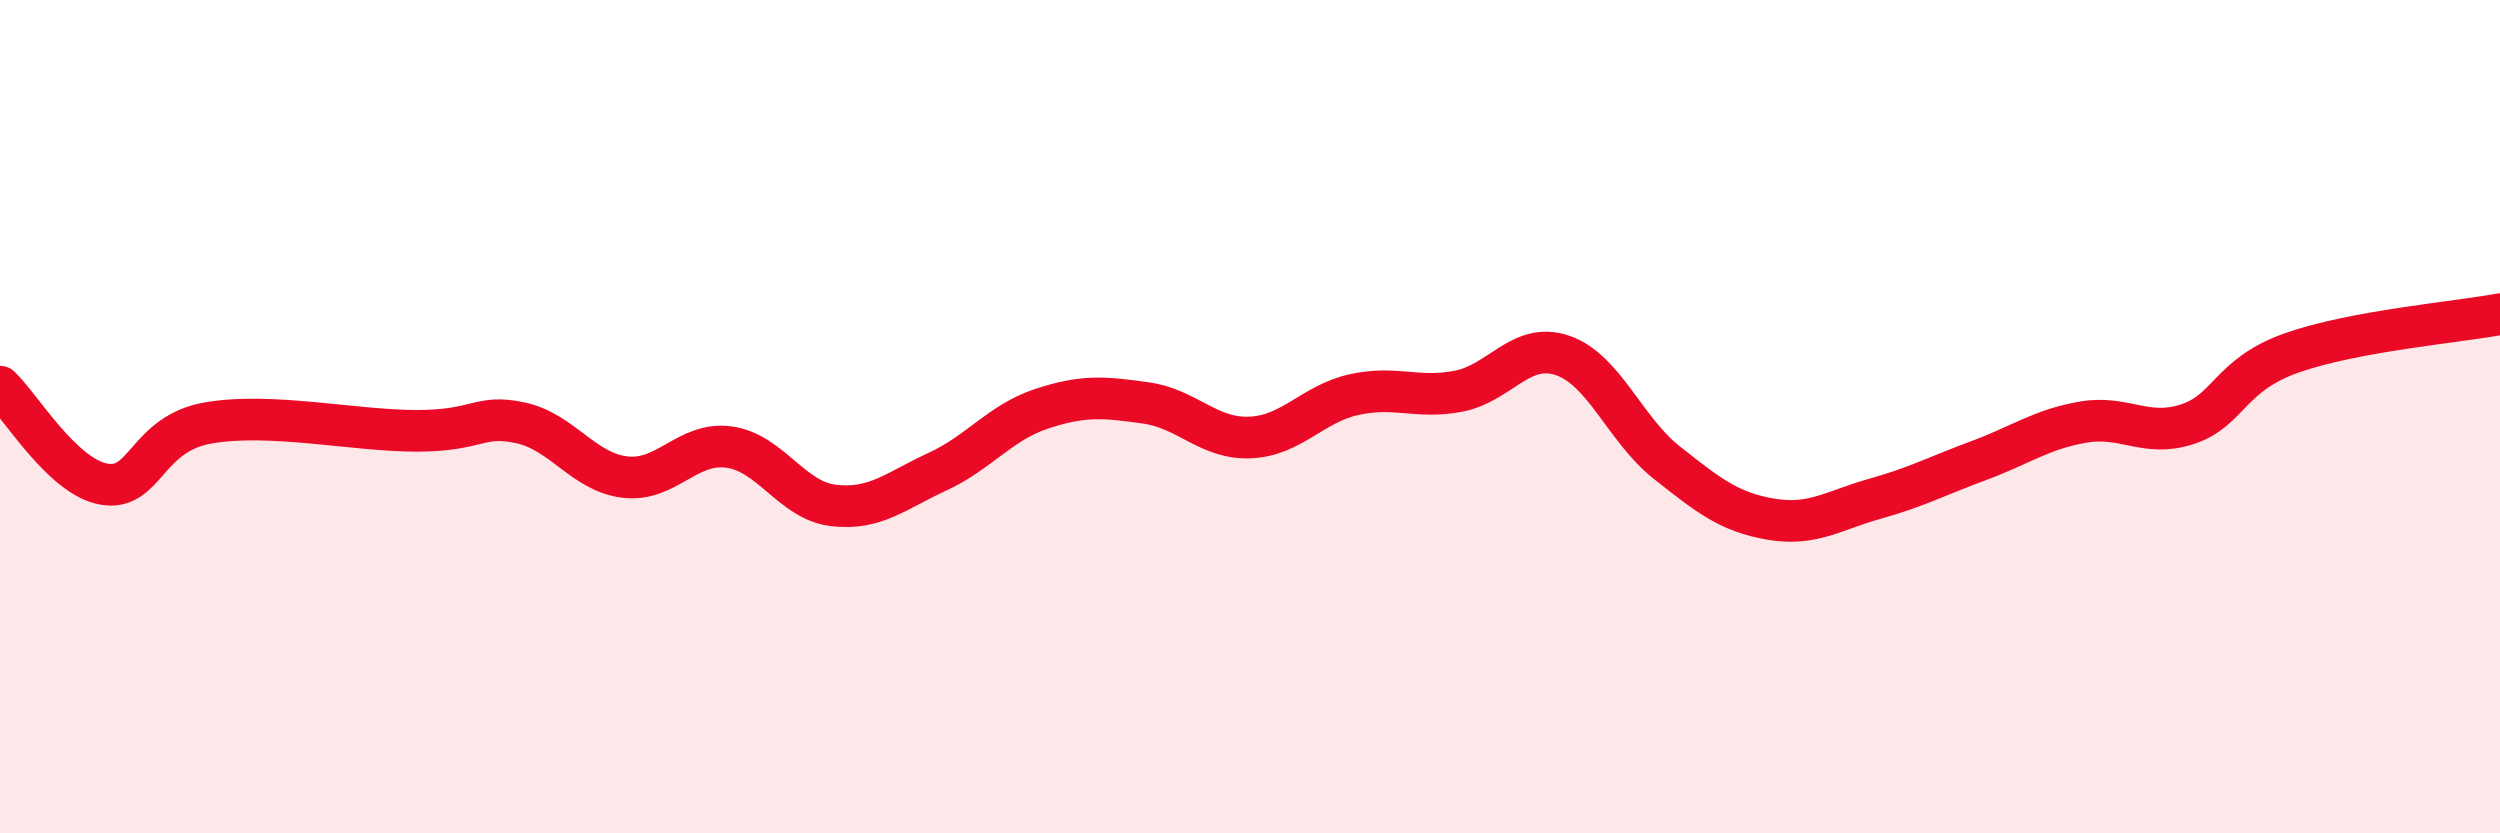
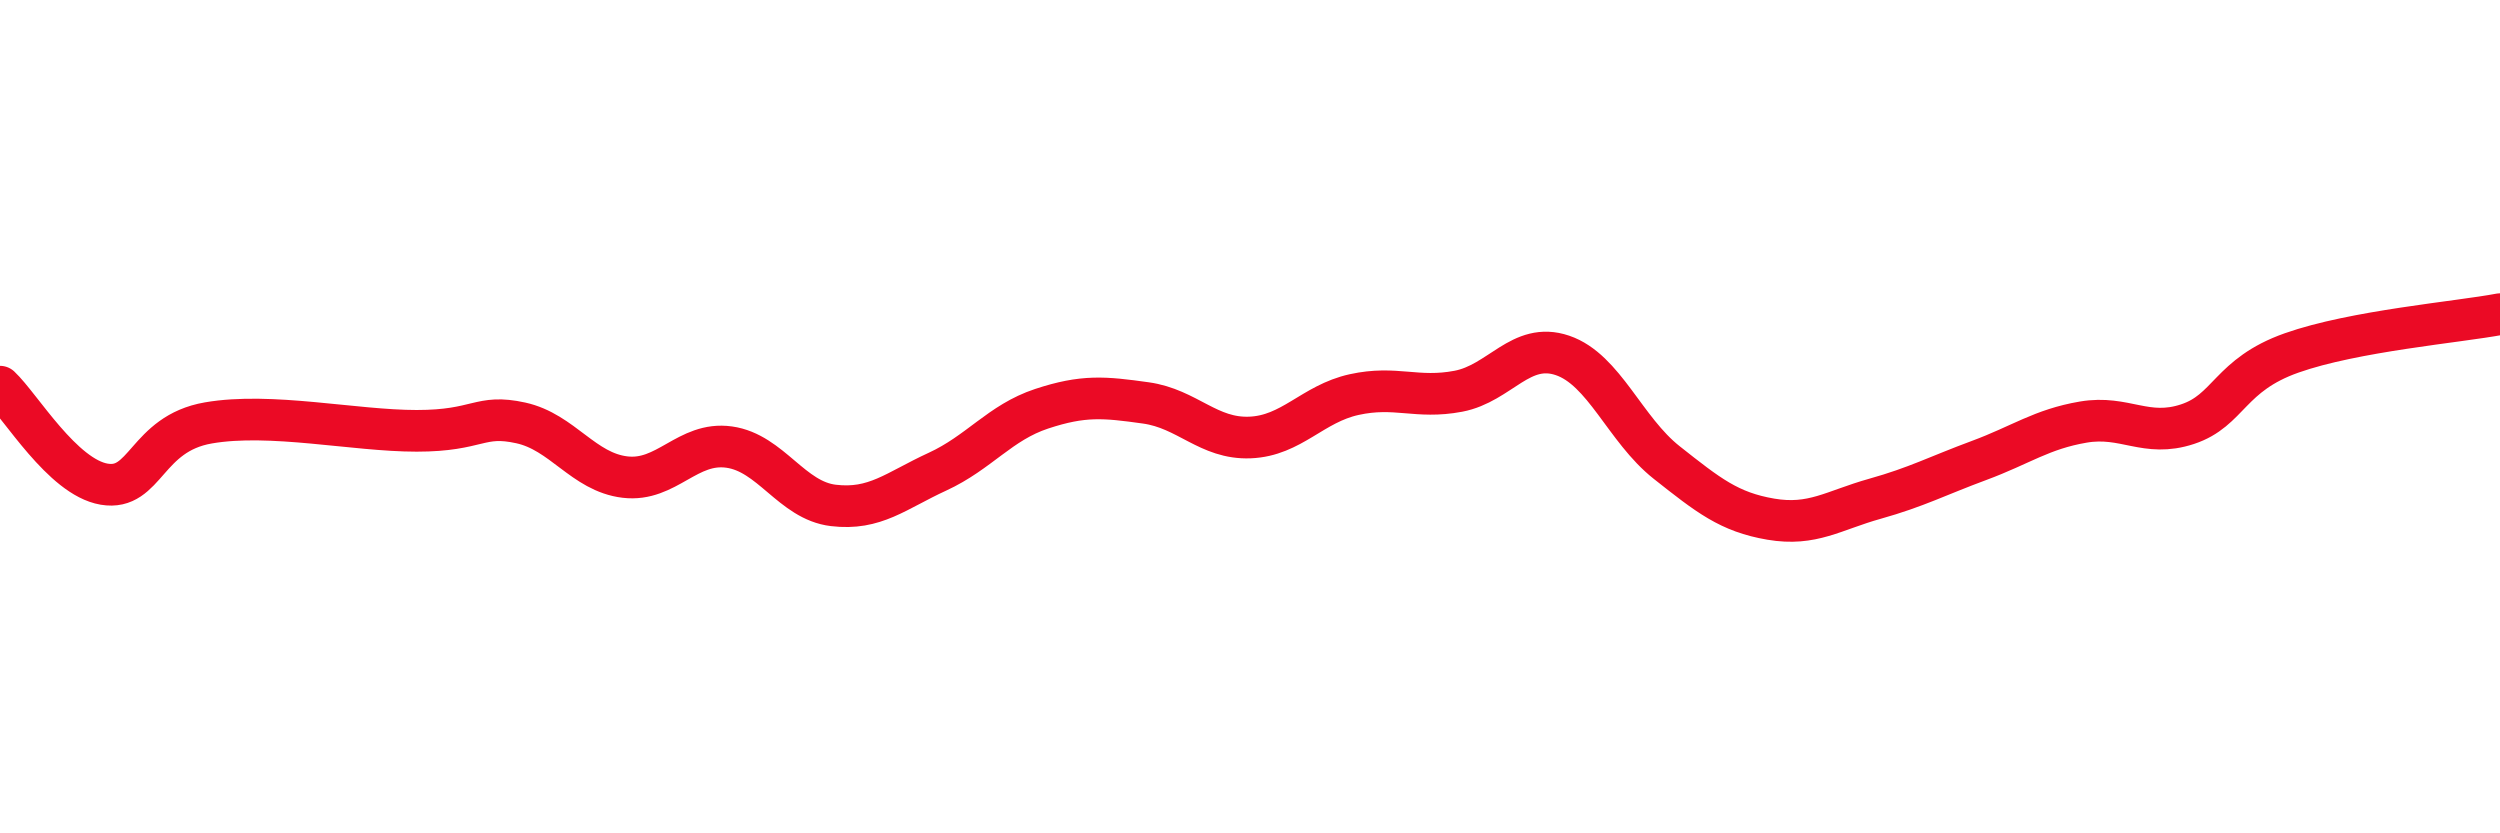
<svg xmlns="http://www.w3.org/2000/svg" width="60" height="20" viewBox="0 0 60 20">
-   <path d="M 0,9.28 C 0.5,9.75 1.5,11.45 2.5,11.62 C 3.5,11.79 3.5,10.41 5,10.15 C 6.5,9.89 8.5,10.34 10,10.34 C 11.5,10.34 11.5,9.93 12.5,10.15 C 13.5,10.37 14,11.33 15,11.45 C 16,11.57 16.5,10.59 17.5,10.73 C 18.5,10.87 19,12.01 20,12.13 C 21,12.25 21.5,11.78 22.5,11.32 C 23.5,10.86 24,10.14 25,9.81 C 26,9.48 26.5,9.53 27.5,9.67 C 28.5,9.81 29,10.54 30,10.5 C 31,10.46 31.5,9.69 32.5,9.47 C 33.5,9.25 34,9.58 35,9.39 C 36,9.2 36.5,8.19 37.5,8.53 C 38.5,8.87 39,10.31 40,11.1 C 41,11.89 41.5,12.29 42.5,12.46 C 43.5,12.63 44,12.25 45,11.97 C 46,11.69 46.5,11.42 47.5,11.05 C 48.5,10.68 49,10.3 50,10.13 C 51,9.96 51.5,10.51 52.5,10.18 C 53.5,9.85 53.5,9 55,8.47 C 56.5,7.94 59,7.73 60,7.54L60 20L0 20Z" fill="#EB0A25" opacity="0.1" stroke-linecap="round" stroke-linejoin="round" />
  <path d="M 0,9.28 C 0.5,9.75 1.5,11.45 2.5,11.62 C 3.5,11.79 3.5,10.41 5,10.15 C 6.5,9.89 8.5,10.34 10,10.34 C 11.5,10.34 11.5,9.93 12.5,10.15 C 13.5,10.37 14,11.33 15,11.45 C 16,11.57 16.5,10.59 17.5,10.73 C 18.5,10.87 19,12.01 20,12.13 C 21,12.25 21.5,11.78 22.5,11.32 C 23.5,10.86 24,10.14 25,9.81 C 26,9.48 26.5,9.53 27.5,9.67 C 28.5,9.81 29,10.54 30,10.5 C 31,10.46 31.5,9.69 32.5,9.47 C 33.5,9.25 34,9.58 35,9.39 C 36,9.2 36.5,8.19 37.5,8.53 C 38.5,8.87 39,10.31 40,11.1 C 41,11.89 41.5,12.29 42.5,12.46 C 43.5,12.63 44,12.25 45,11.97 C 46,11.69 46.5,11.42 47.5,11.05 C 48.5,10.68 49,10.3 50,10.13 C 51,9.96 51.5,10.51 52.5,10.18 C 53.5,9.85 53.5,9 55,8.47 C 56.5,7.94 59,7.73 60,7.54" stroke="#EB0A25" stroke-width="1" fill="none" stroke-linecap="round" stroke-linejoin="round" />
</svg>